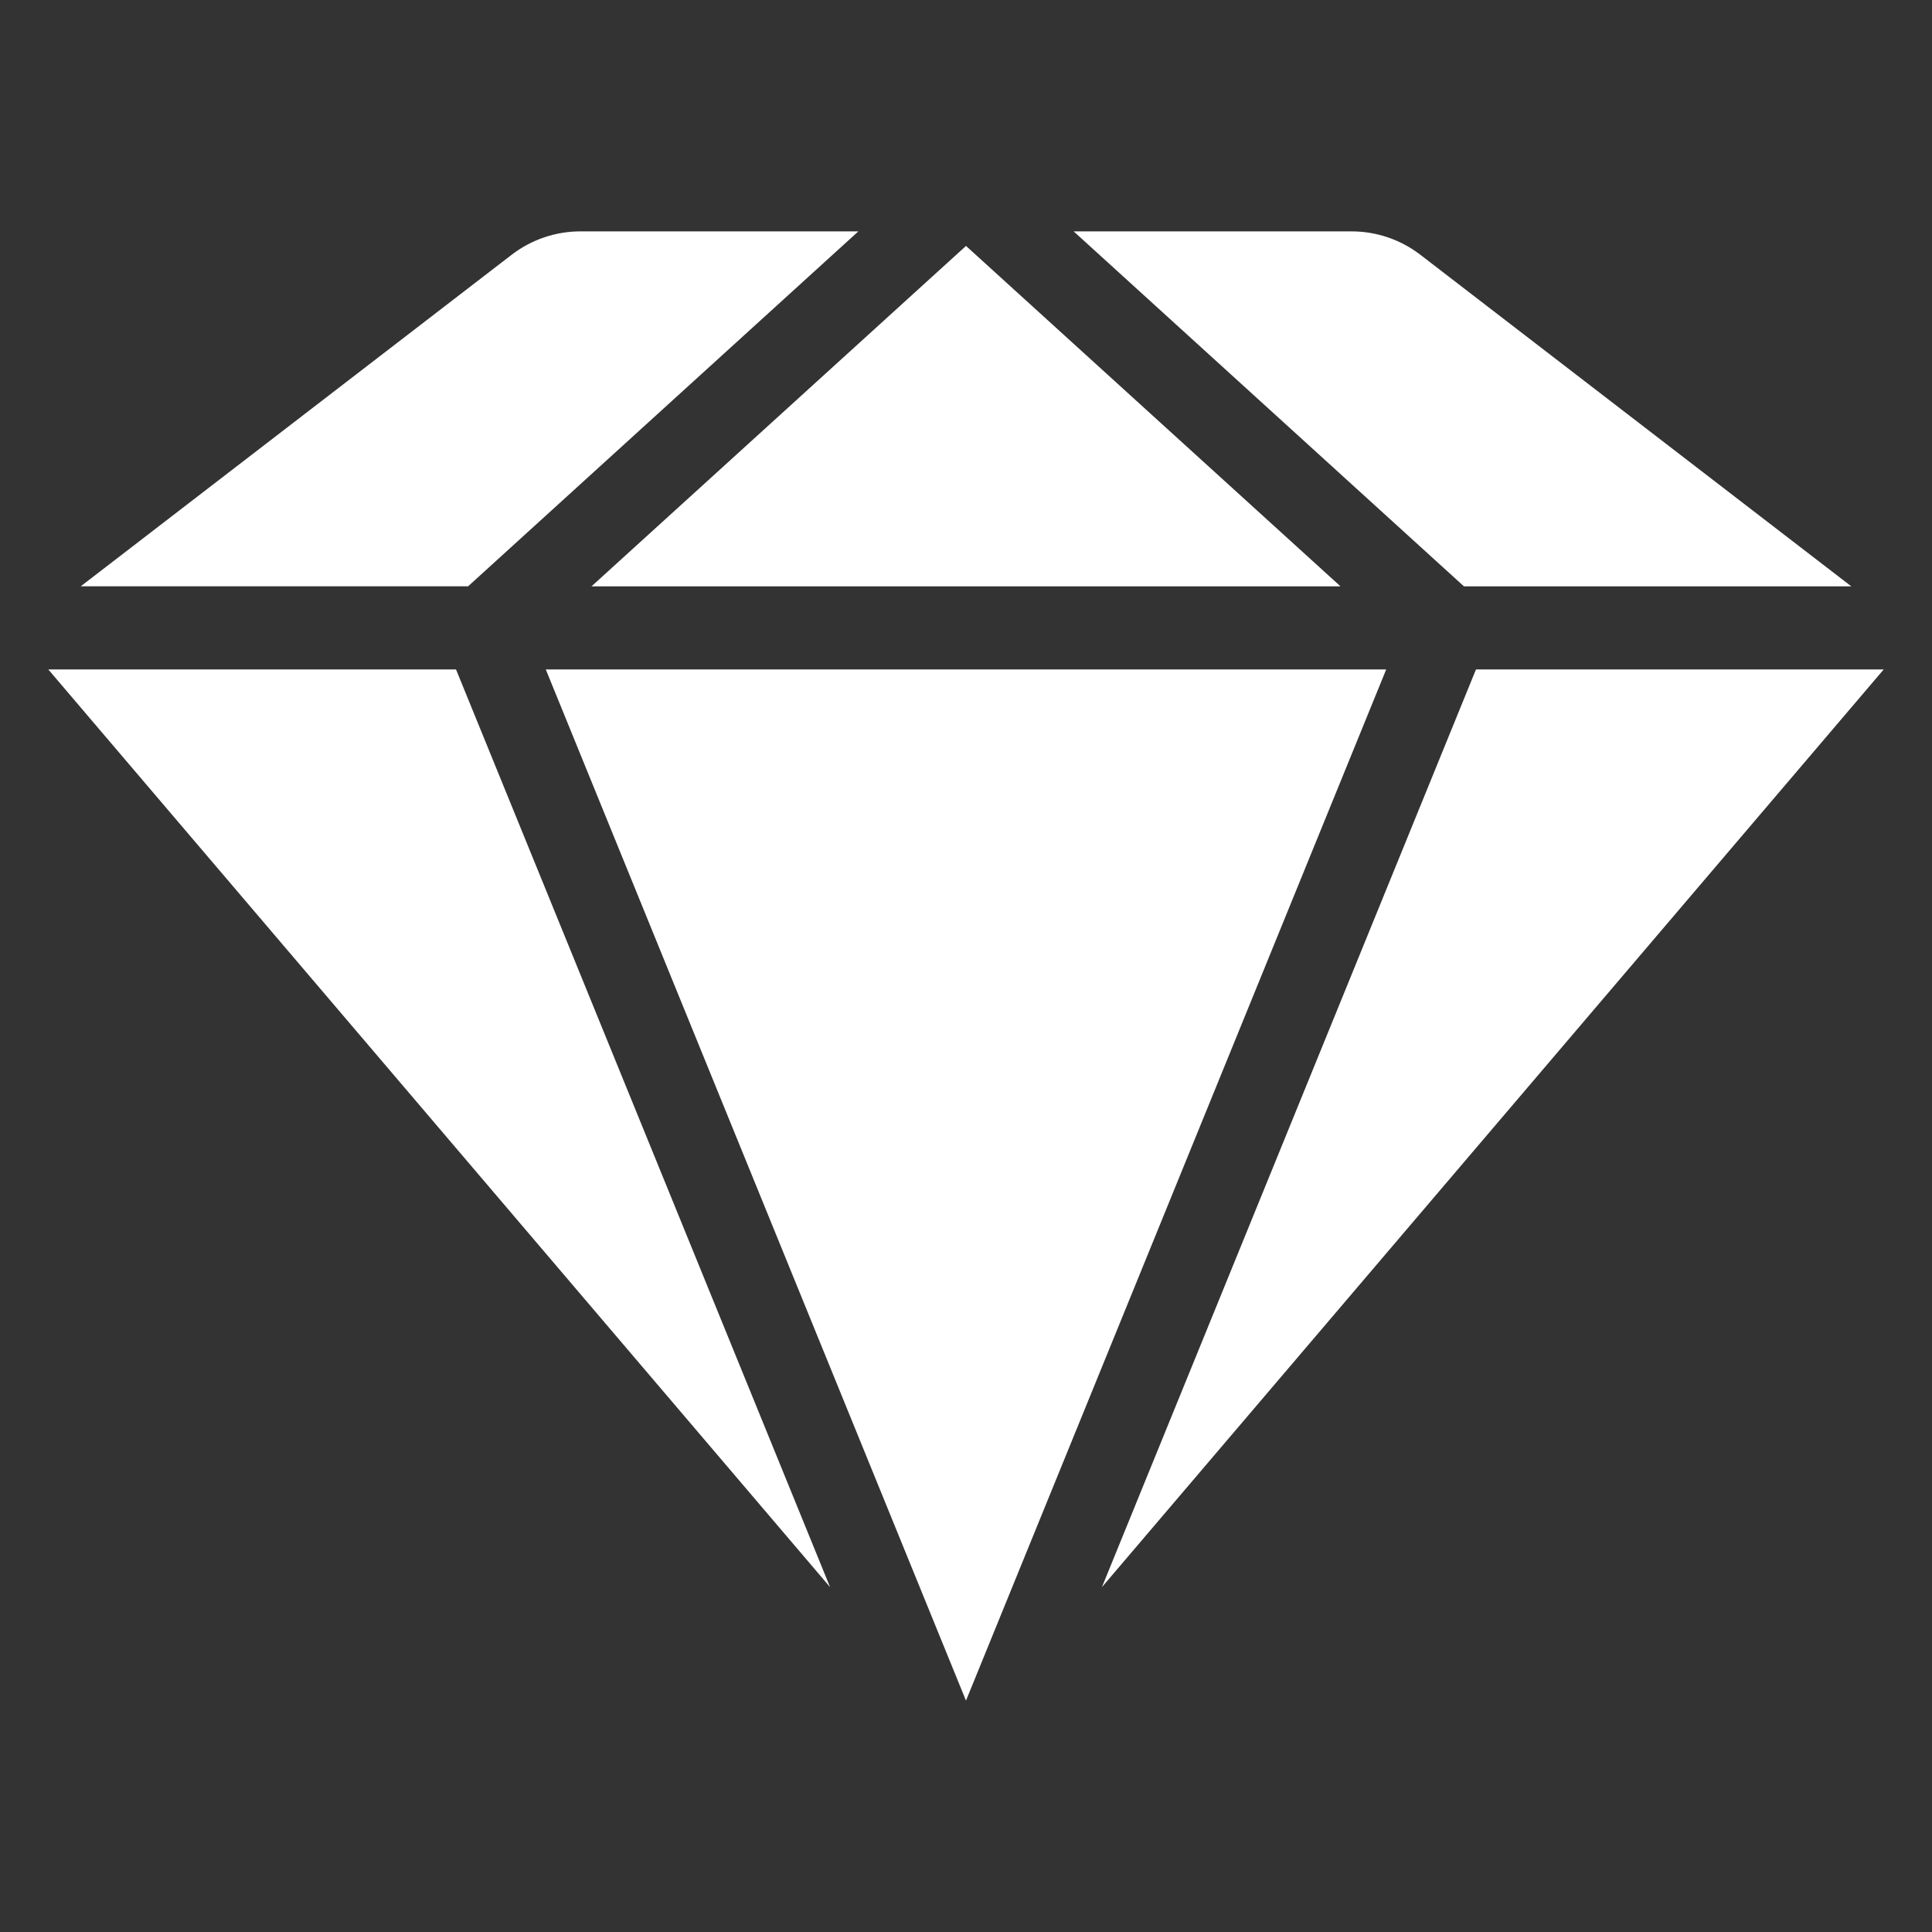
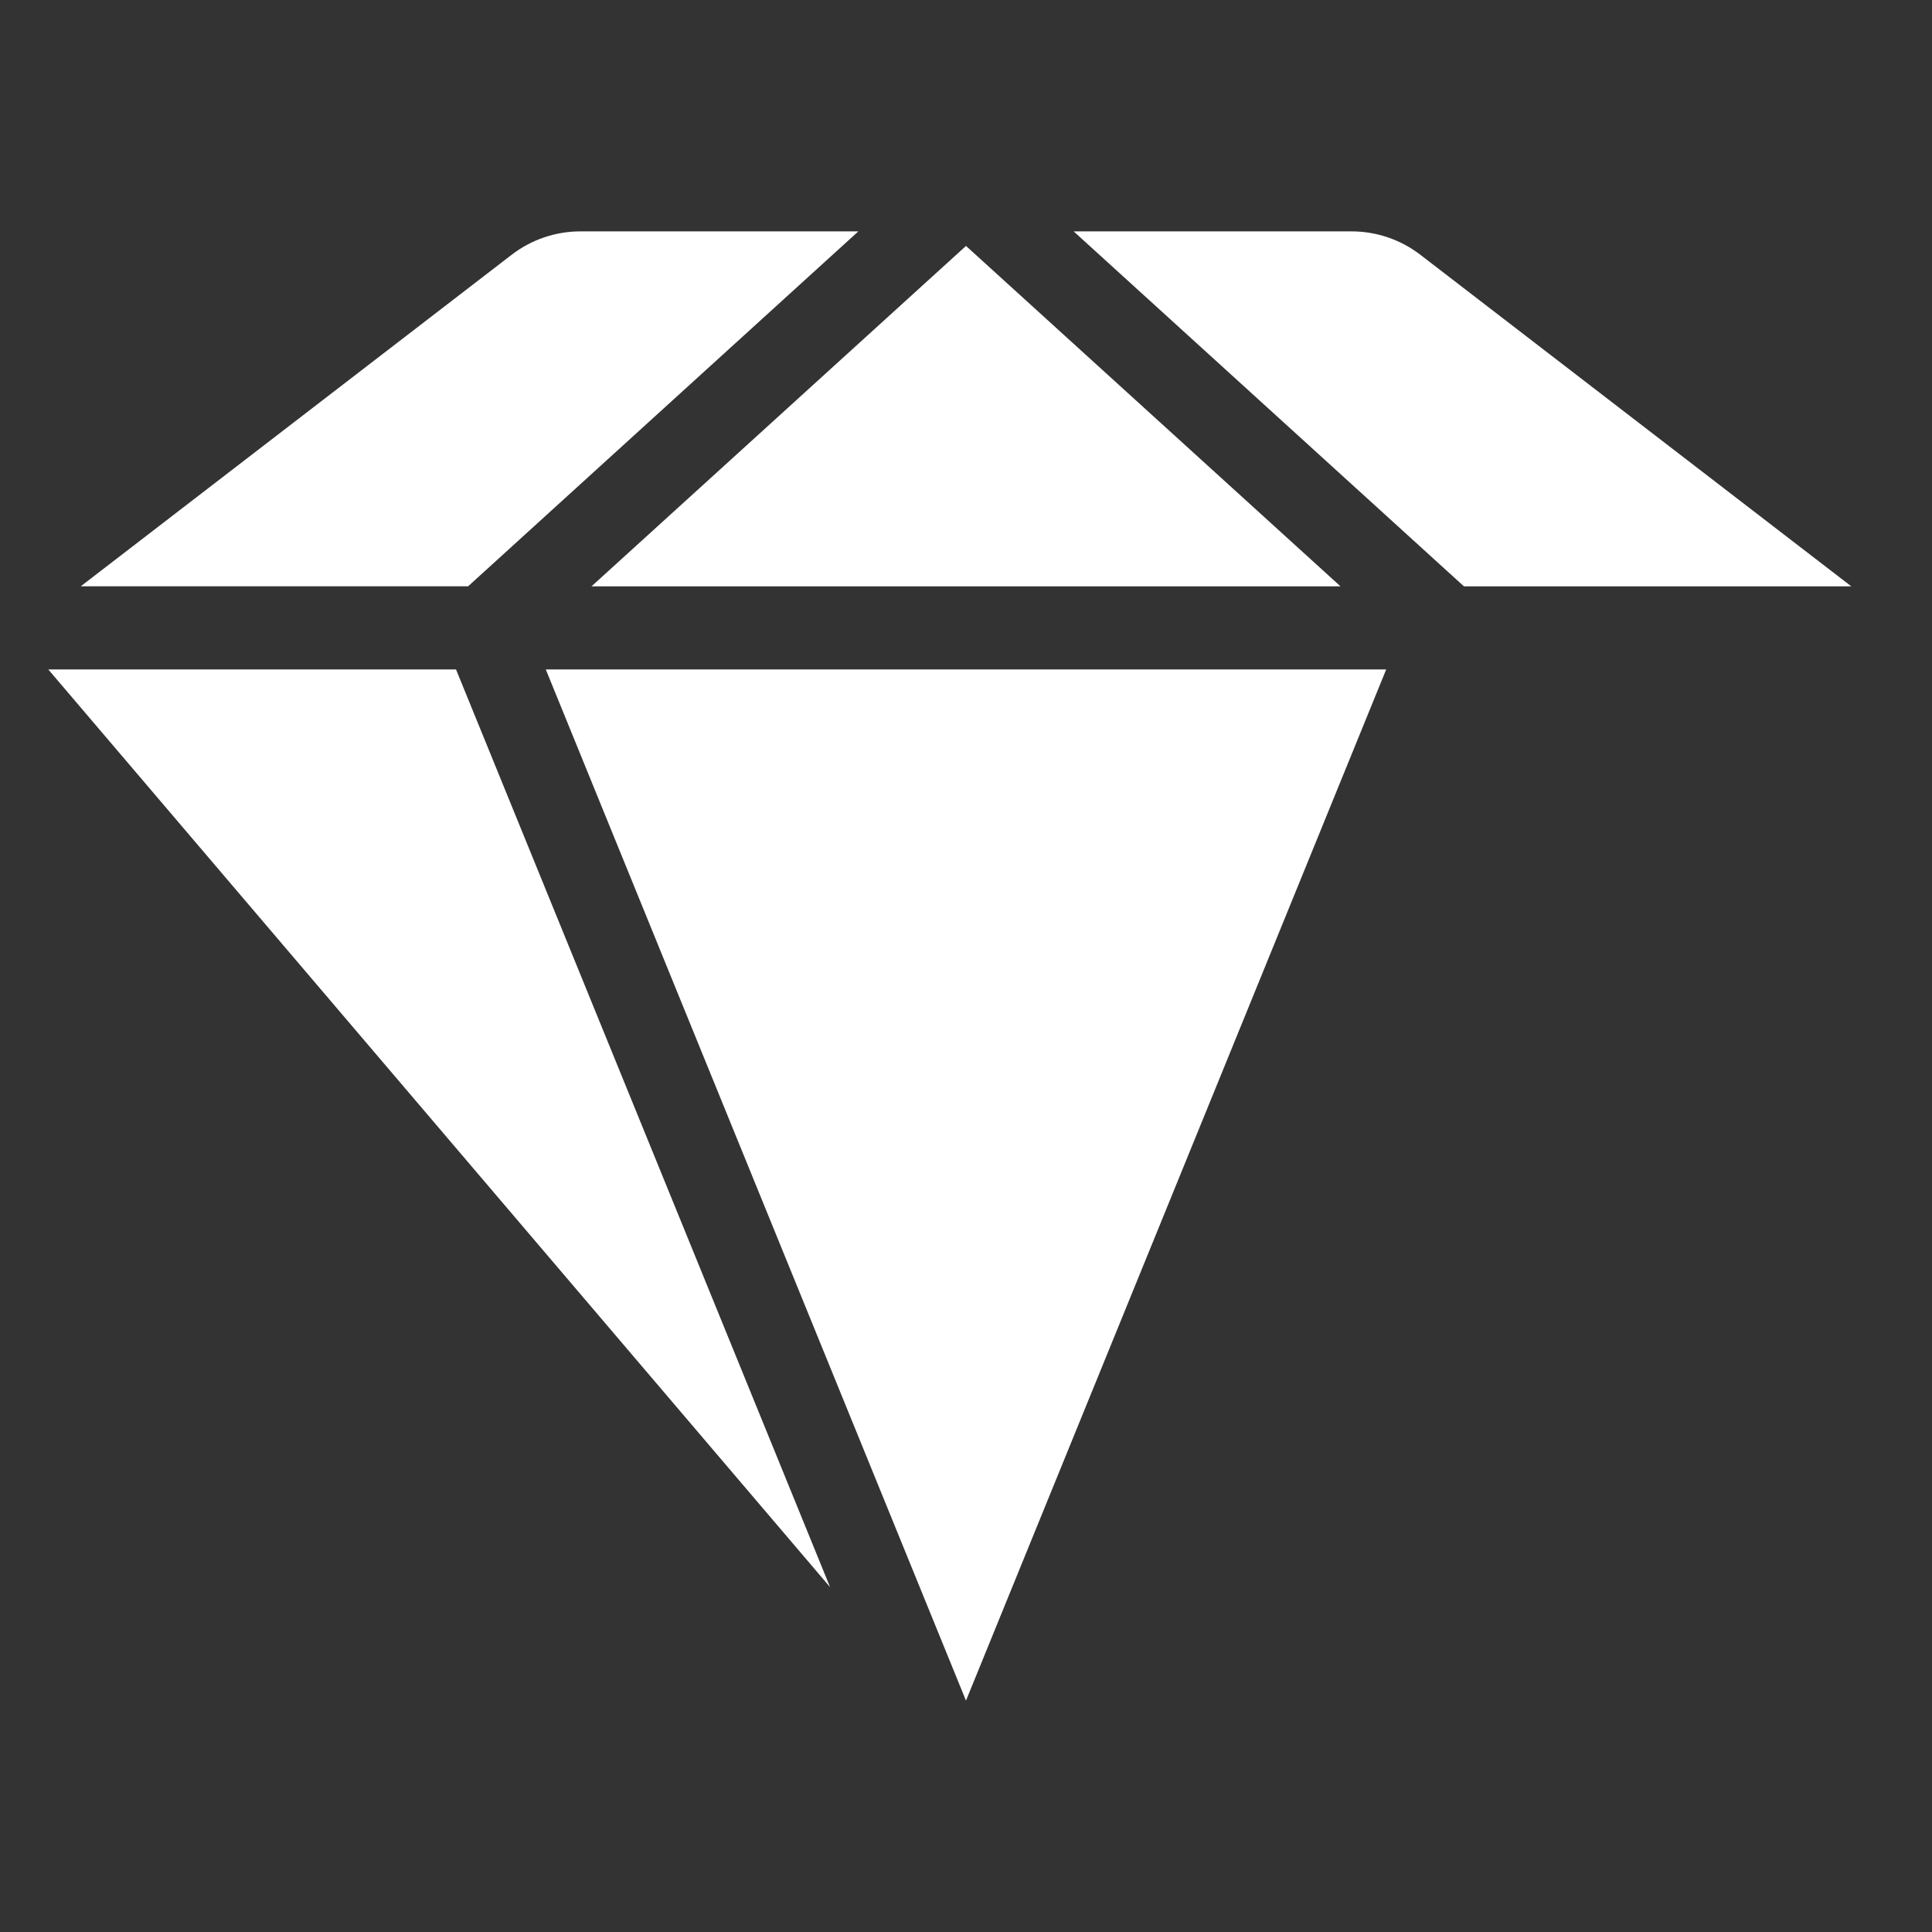
<svg xmlns="http://www.w3.org/2000/svg" id="Layer_1" viewBox="0 0 100 100" width="300" height="300" version="1.1">
  <rect x="0" y="0" width="100" height="100" fill="#333333" stroke="none" />
  <g width="100%" height="100%" transform="matrix(1,0,0,1,0,0)">
    <g>
      <path d="m50 12.729-19.383 17.619h38.766z" fill="#ffffff" fill-opacity="1" data-original-color="#000000ff" stroke="none" stroke-opacity="1" />
      <path d="m4.178 30.348h20.05l20.2-18.372h-14.385c-1.288 0-2.54.426-3.56 1.211z" fill="#ffffff" fill-opacity="1" data-original-color="#000000ff" stroke="none" stroke-opacity="1" />
-       <path d="m76.396 34.651-19.361 47.5 40.465-47.5z" fill="#ffffff" fill-opacity="1" data-original-color="#000000ff" stroke="none" stroke-opacity="1" />
      <path d="m71.749 34.651h-43.499l21.749 53.373z" fill="#ffffff" fill-opacity="1" data-original-color="#000000ff" stroke="none" stroke-opacity="1" />
      <path d="m95.822 30.348-22.305-17.161c-1.021-.785-2.273-1.211-3.56-1.211h-14.385l20.2 18.372h20.05z" fill="#ffffff" fill-opacity="1" data-original-color="#000000ff" stroke="none" stroke-opacity="1" />
-       <path d="m42.965 82.151-19.361-47.5h-21.104z" fill="#ffffff" fill-opacity="1" data-original-color="#000000ff" stroke="none" stroke-opacity="1" />
+       <path d="m42.965 82.151-19.361-47.5h-21.104" fill="#ffffff" fill-opacity="1" data-original-color="#000000ff" stroke="none" stroke-opacity="1" />
    </g>
  </g>
</svg>